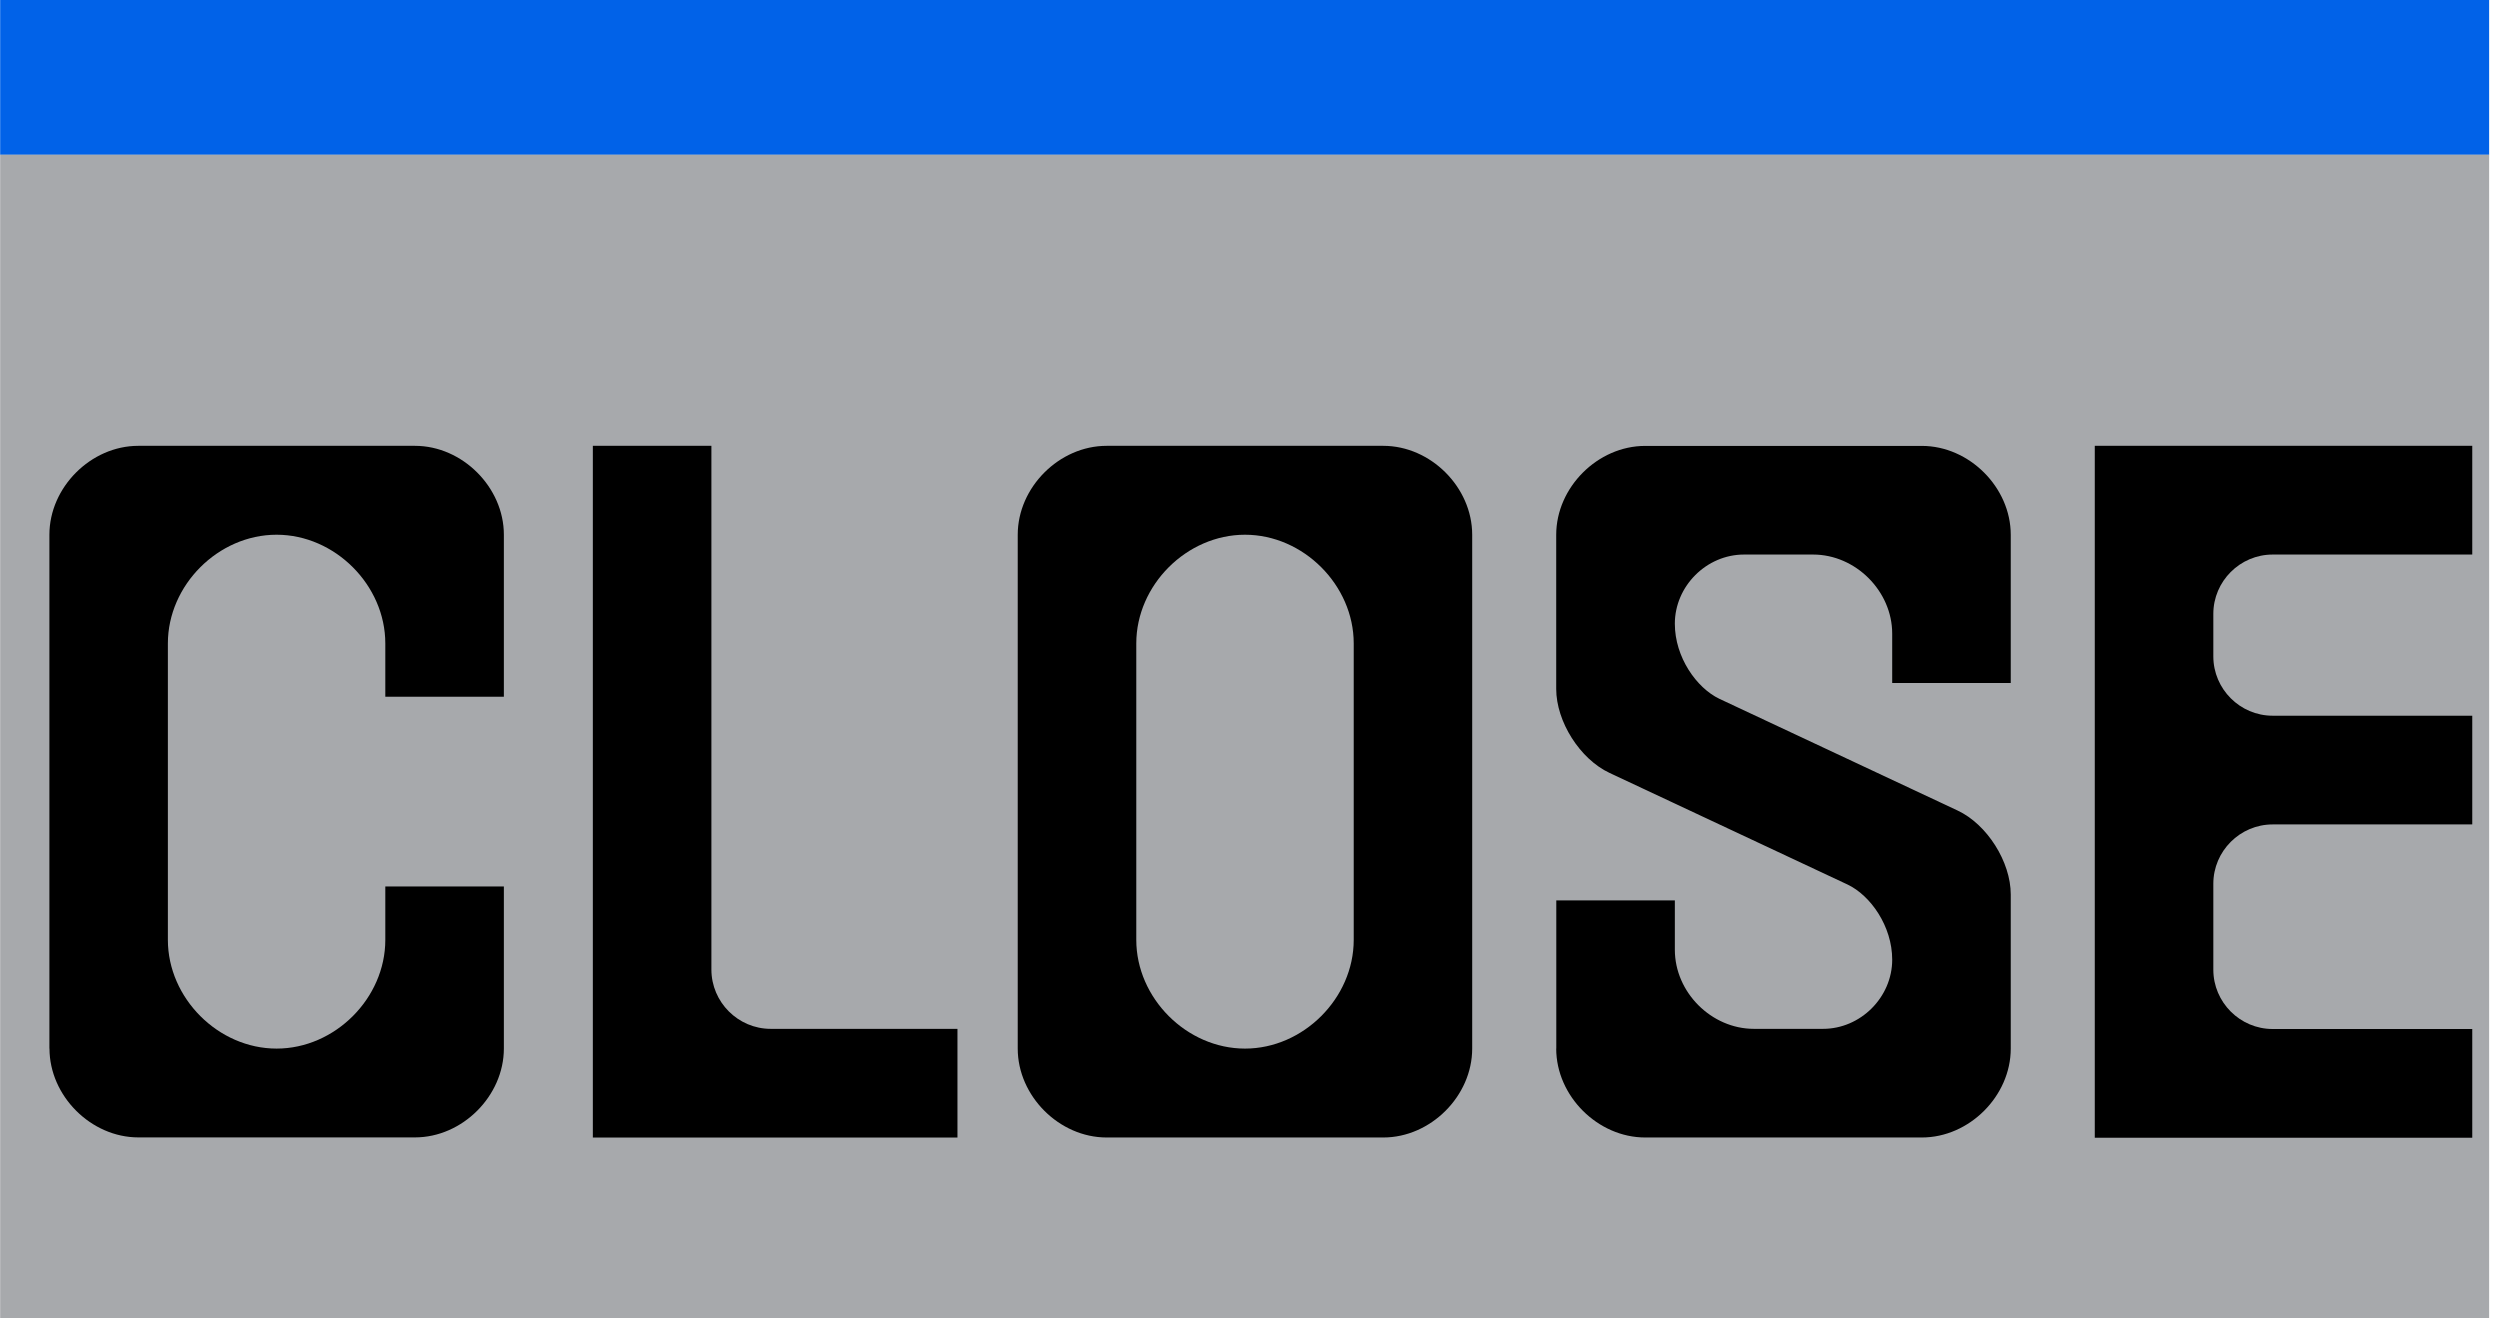
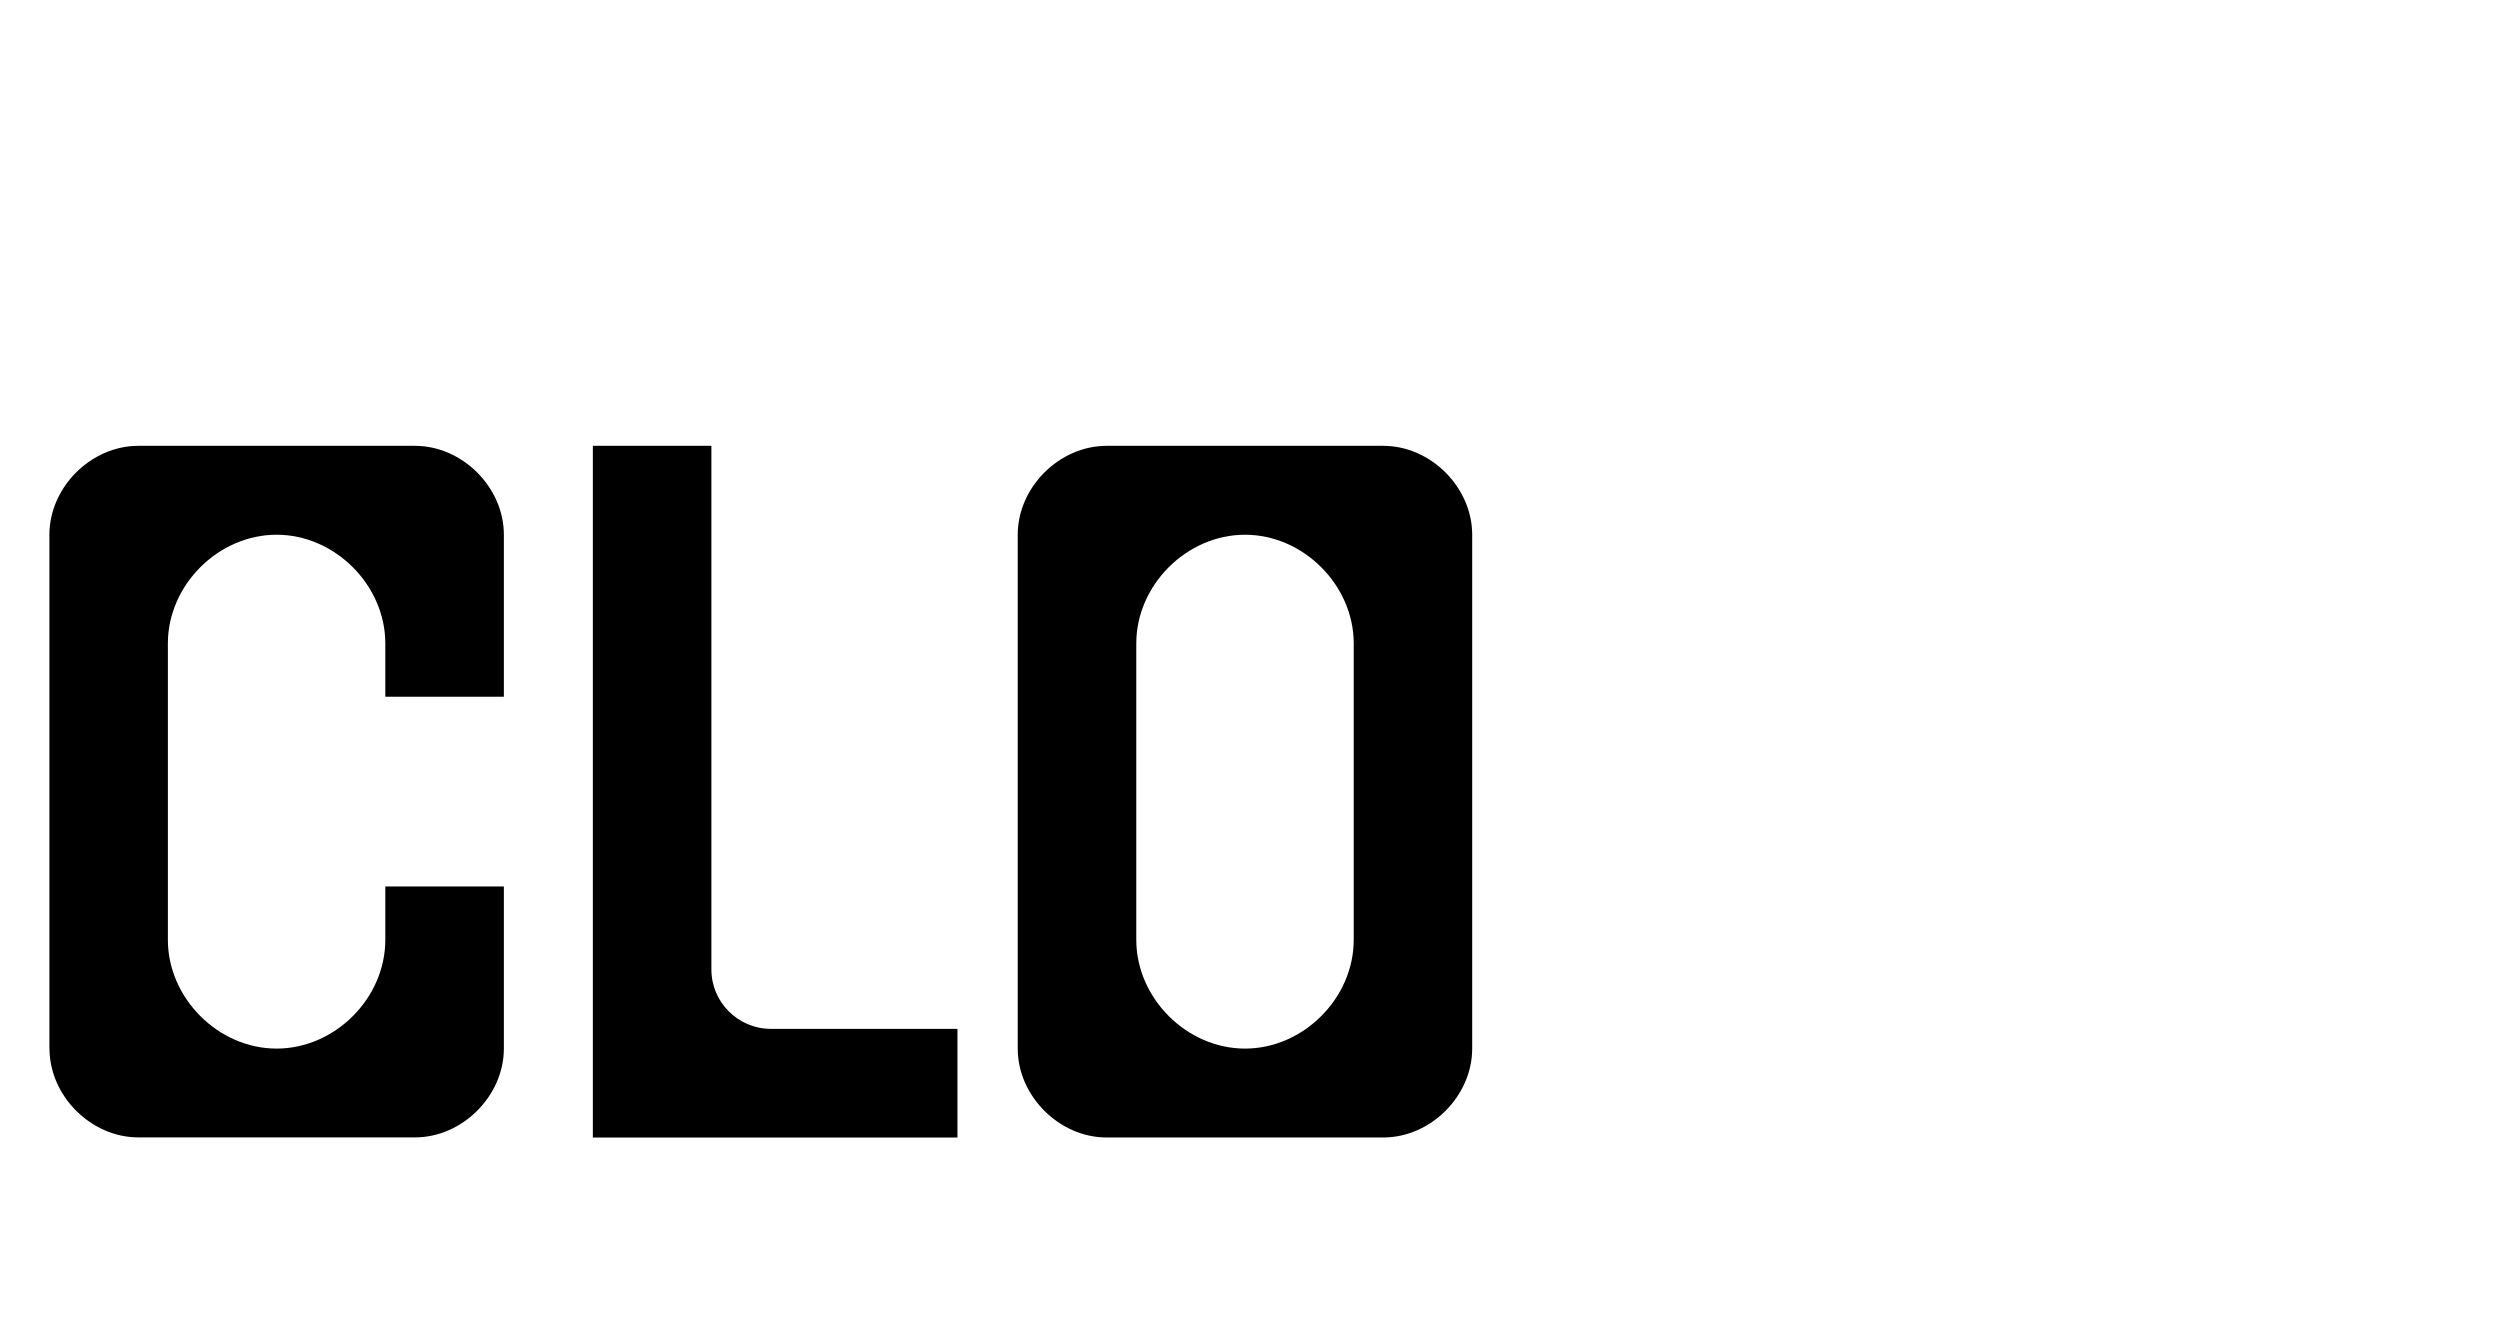
<svg xmlns="http://www.w3.org/2000/svg" id="Gráfica" viewBox="0 0 312.73 164.88">
  <defs>
    <style>.cls-1{fill:#0162e8;}.cls-2{fill:#a7a9ac;}</style>
  </defs>
-   <rect class="cls-2" x=".02" y="19.3" width="311.35" height="145.58" />
-   <rect class="cls-1" x=".02" width="311.35" height="19.34" />
  <path d="M6.18,131.17v-64.28c0-5.93,5.19-11.12,11.12-11.12h34.61c5.93,0,11.12,5.19,11.12,11.12v20.27h-14.83v-6.67c0-7.29-6.3-13.6-13.6-13.6s-13.6,6.3-13.6,13.6v37.08c0,7.29,6.3,13.6,13.6,13.6s13.6-6.3,13.6-13.6v-6.68h14.83v20.27c0,5.93-5.19,11.12-11.12,11.12H17.31c-5.93,0-11.12-5.19-11.12-11.12Z" />
  <path d="M74.16,55.77h14.83v65.51c0,4.08,3.34,7.42,7.42,7.42h23.36v13.6h-45.61V55.77Z" />
  <path d="M127.31,131.17v-64.28c0-5.93,5.19-11.12,11.12-11.12h34.61c5.93,0,11.12,5.19,11.12,11.12v64.28c0,5.93-5.19,11.12-11.12,11.12h-34.61c-5.93,0-11.12-5.19-11.12-11.12ZM155.74,131.17c7.29,0,13.6-6.3,13.6-13.6v-37.08c0-7.29-6.3-13.6-13.6-13.6s-13.6,6.3-13.6,13.6v37.08c0,7.29,6.3,13.6,13.6,13.6Z" />
-   <path d="M194.68,131.17v-18.54h14.83v6.18c0,5.32,4.57,9.89,9.89,9.89h8.65c4.7,0,8.65-3.96,8.65-8.65,0-4.2-2.72-8.03-5.56-9.39l-29.79-13.97c-3.71-1.73-6.68-6.43-6.68-10.51v-19.28c0-5.93,5.19-11.12,11.13-11.12h34.61c5.93,0,11.12,5.19,11.12,11.12v18.54h-14.83v-6.18c0-5.31-4.57-9.89-9.89-9.89h-8.65c-4.7,0-8.65,3.96-8.65,8.65,0,4.2,2.72,8.03,5.56,9.39l29.79,13.97c3.71,1.73,6.67,6.43,6.67,10.51v19.28c0,5.93-5.19,11.12-11.12,11.12h-34.61c-5.93,0-11.13-5.19-11.13-11.12Z" />
-   <path d="M262.04,55.77h47.22v13.6h-24.97c-4.08,0-7.42,3.34-7.42,7.42v5.32c0,4.08,3.34,7.42,7.42,7.42h24.97v13.6h-24.97c-4.08,0-7.42,3.34-7.42,7.42v10.75c0,4.08,3.34,7.42,7.42,7.42h24.97v13.6h-47.22V55.77Z" />
</svg>